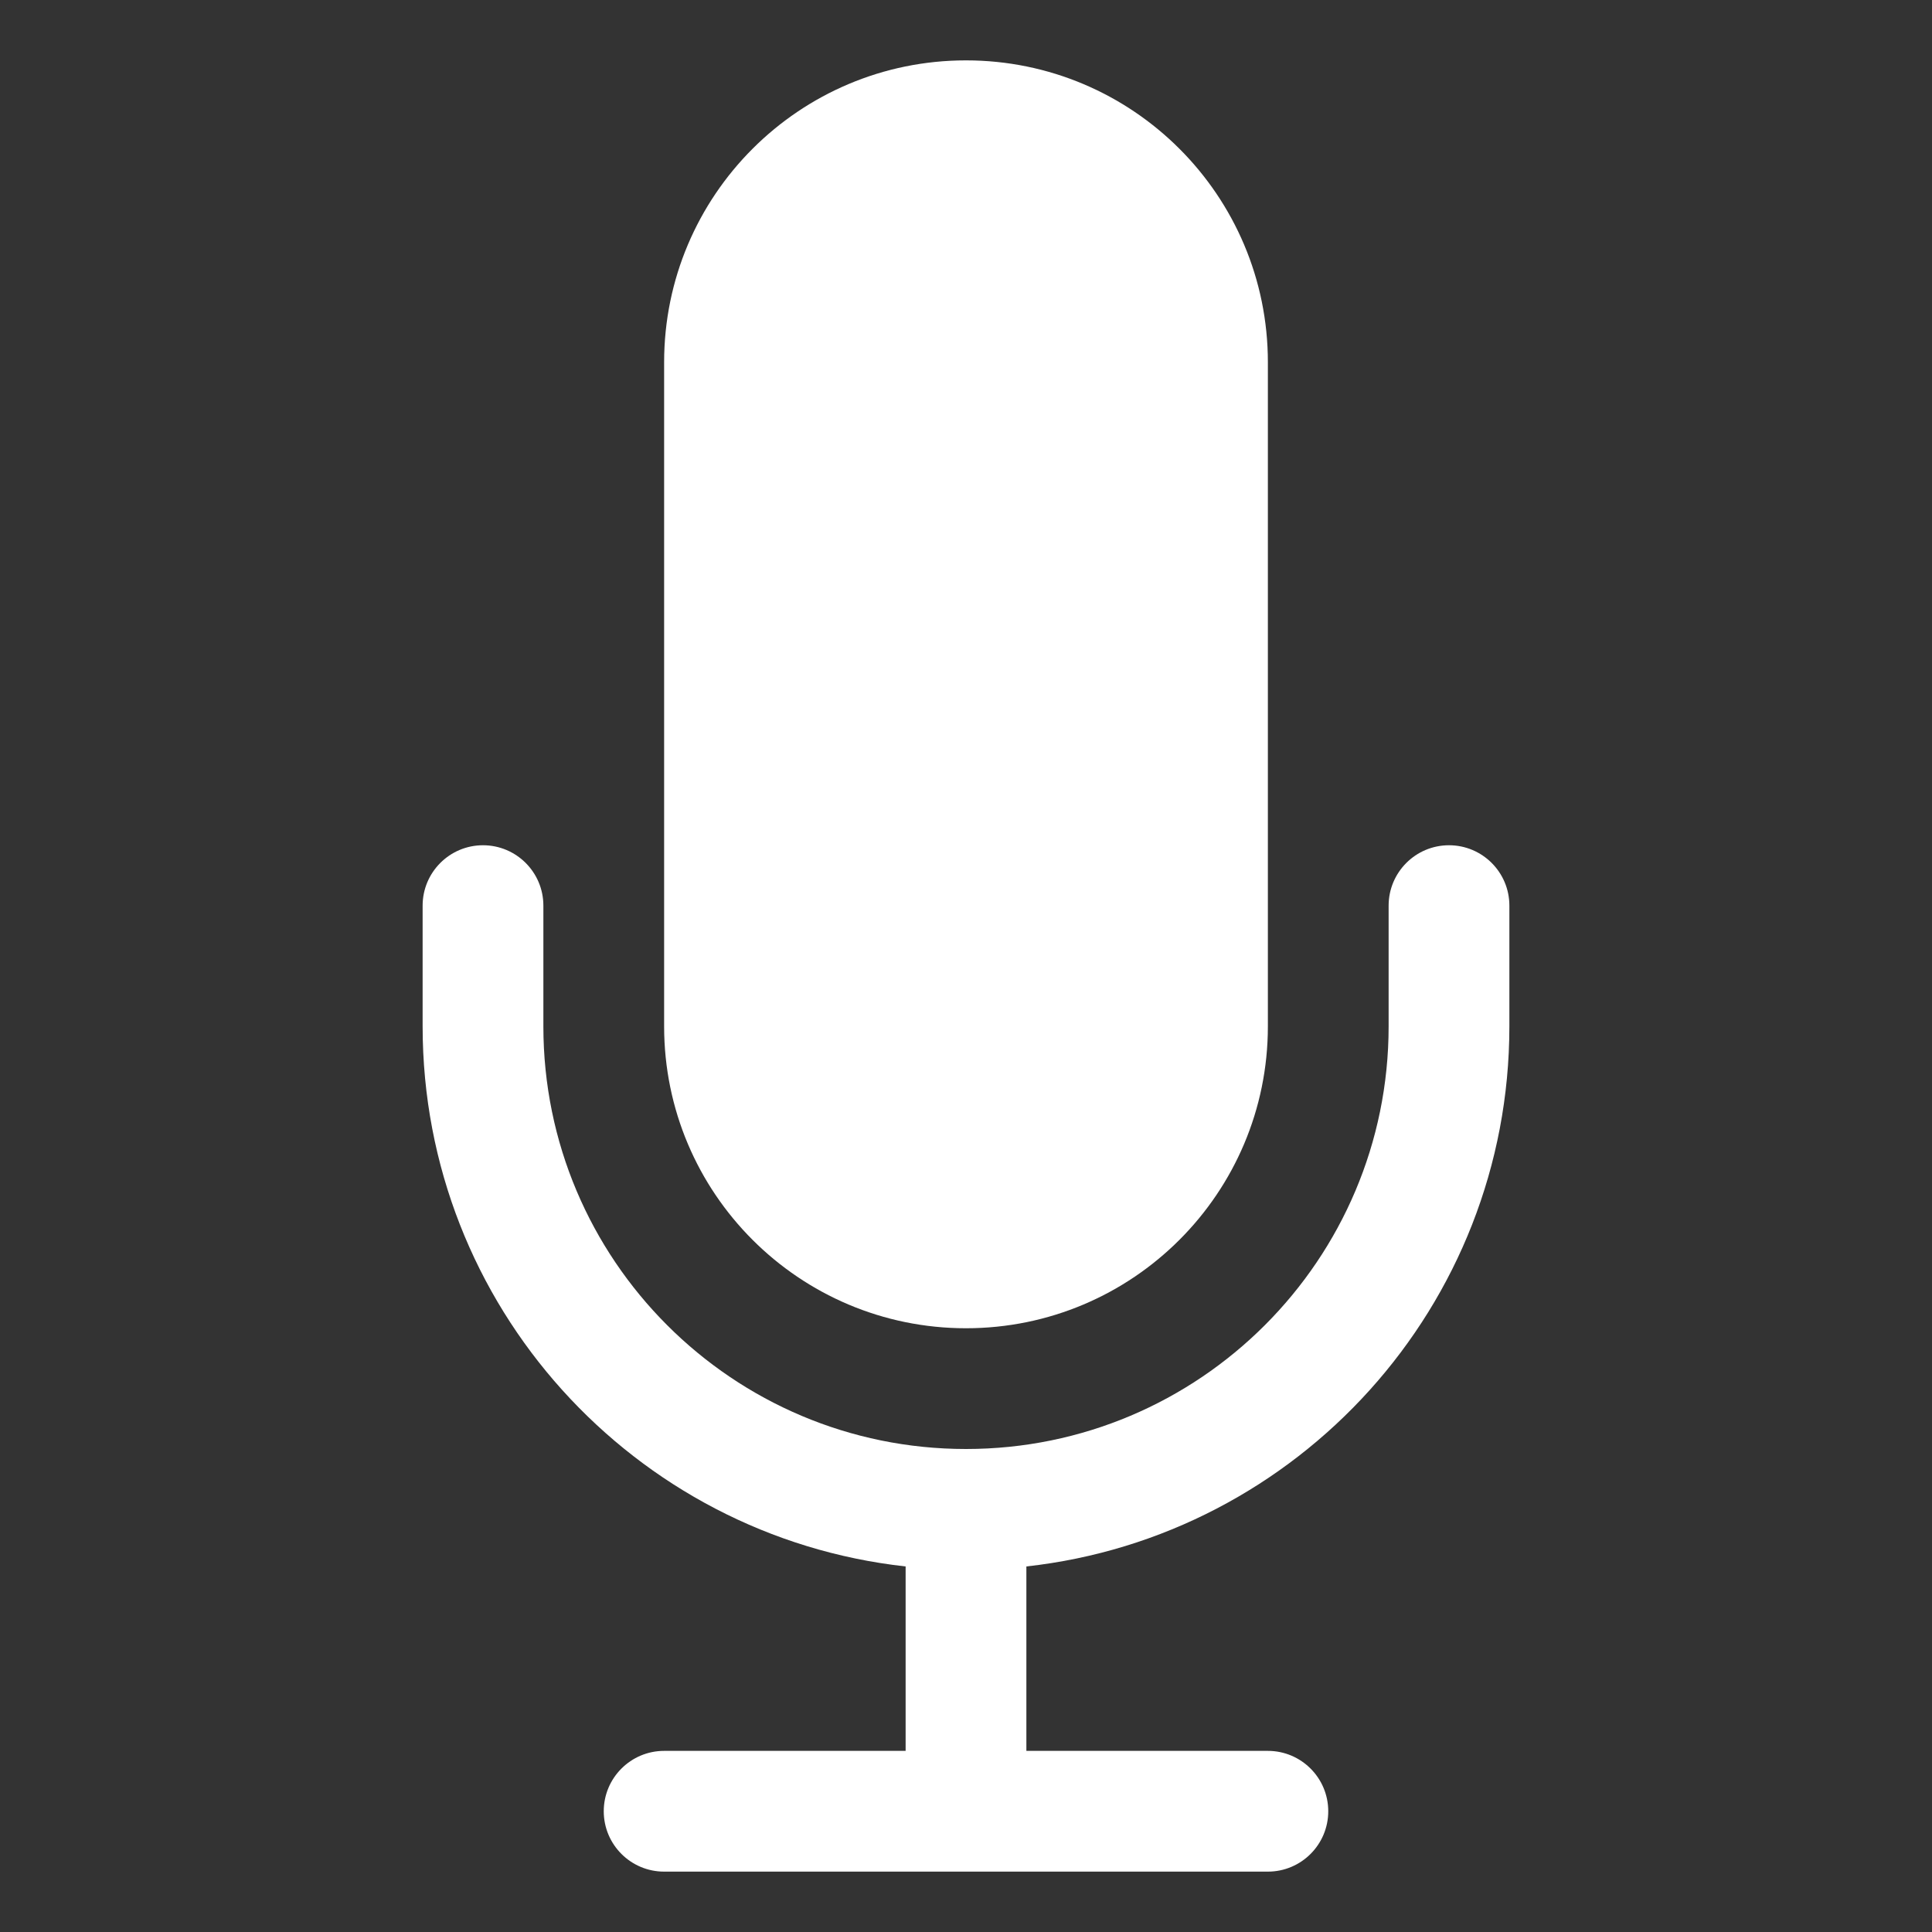
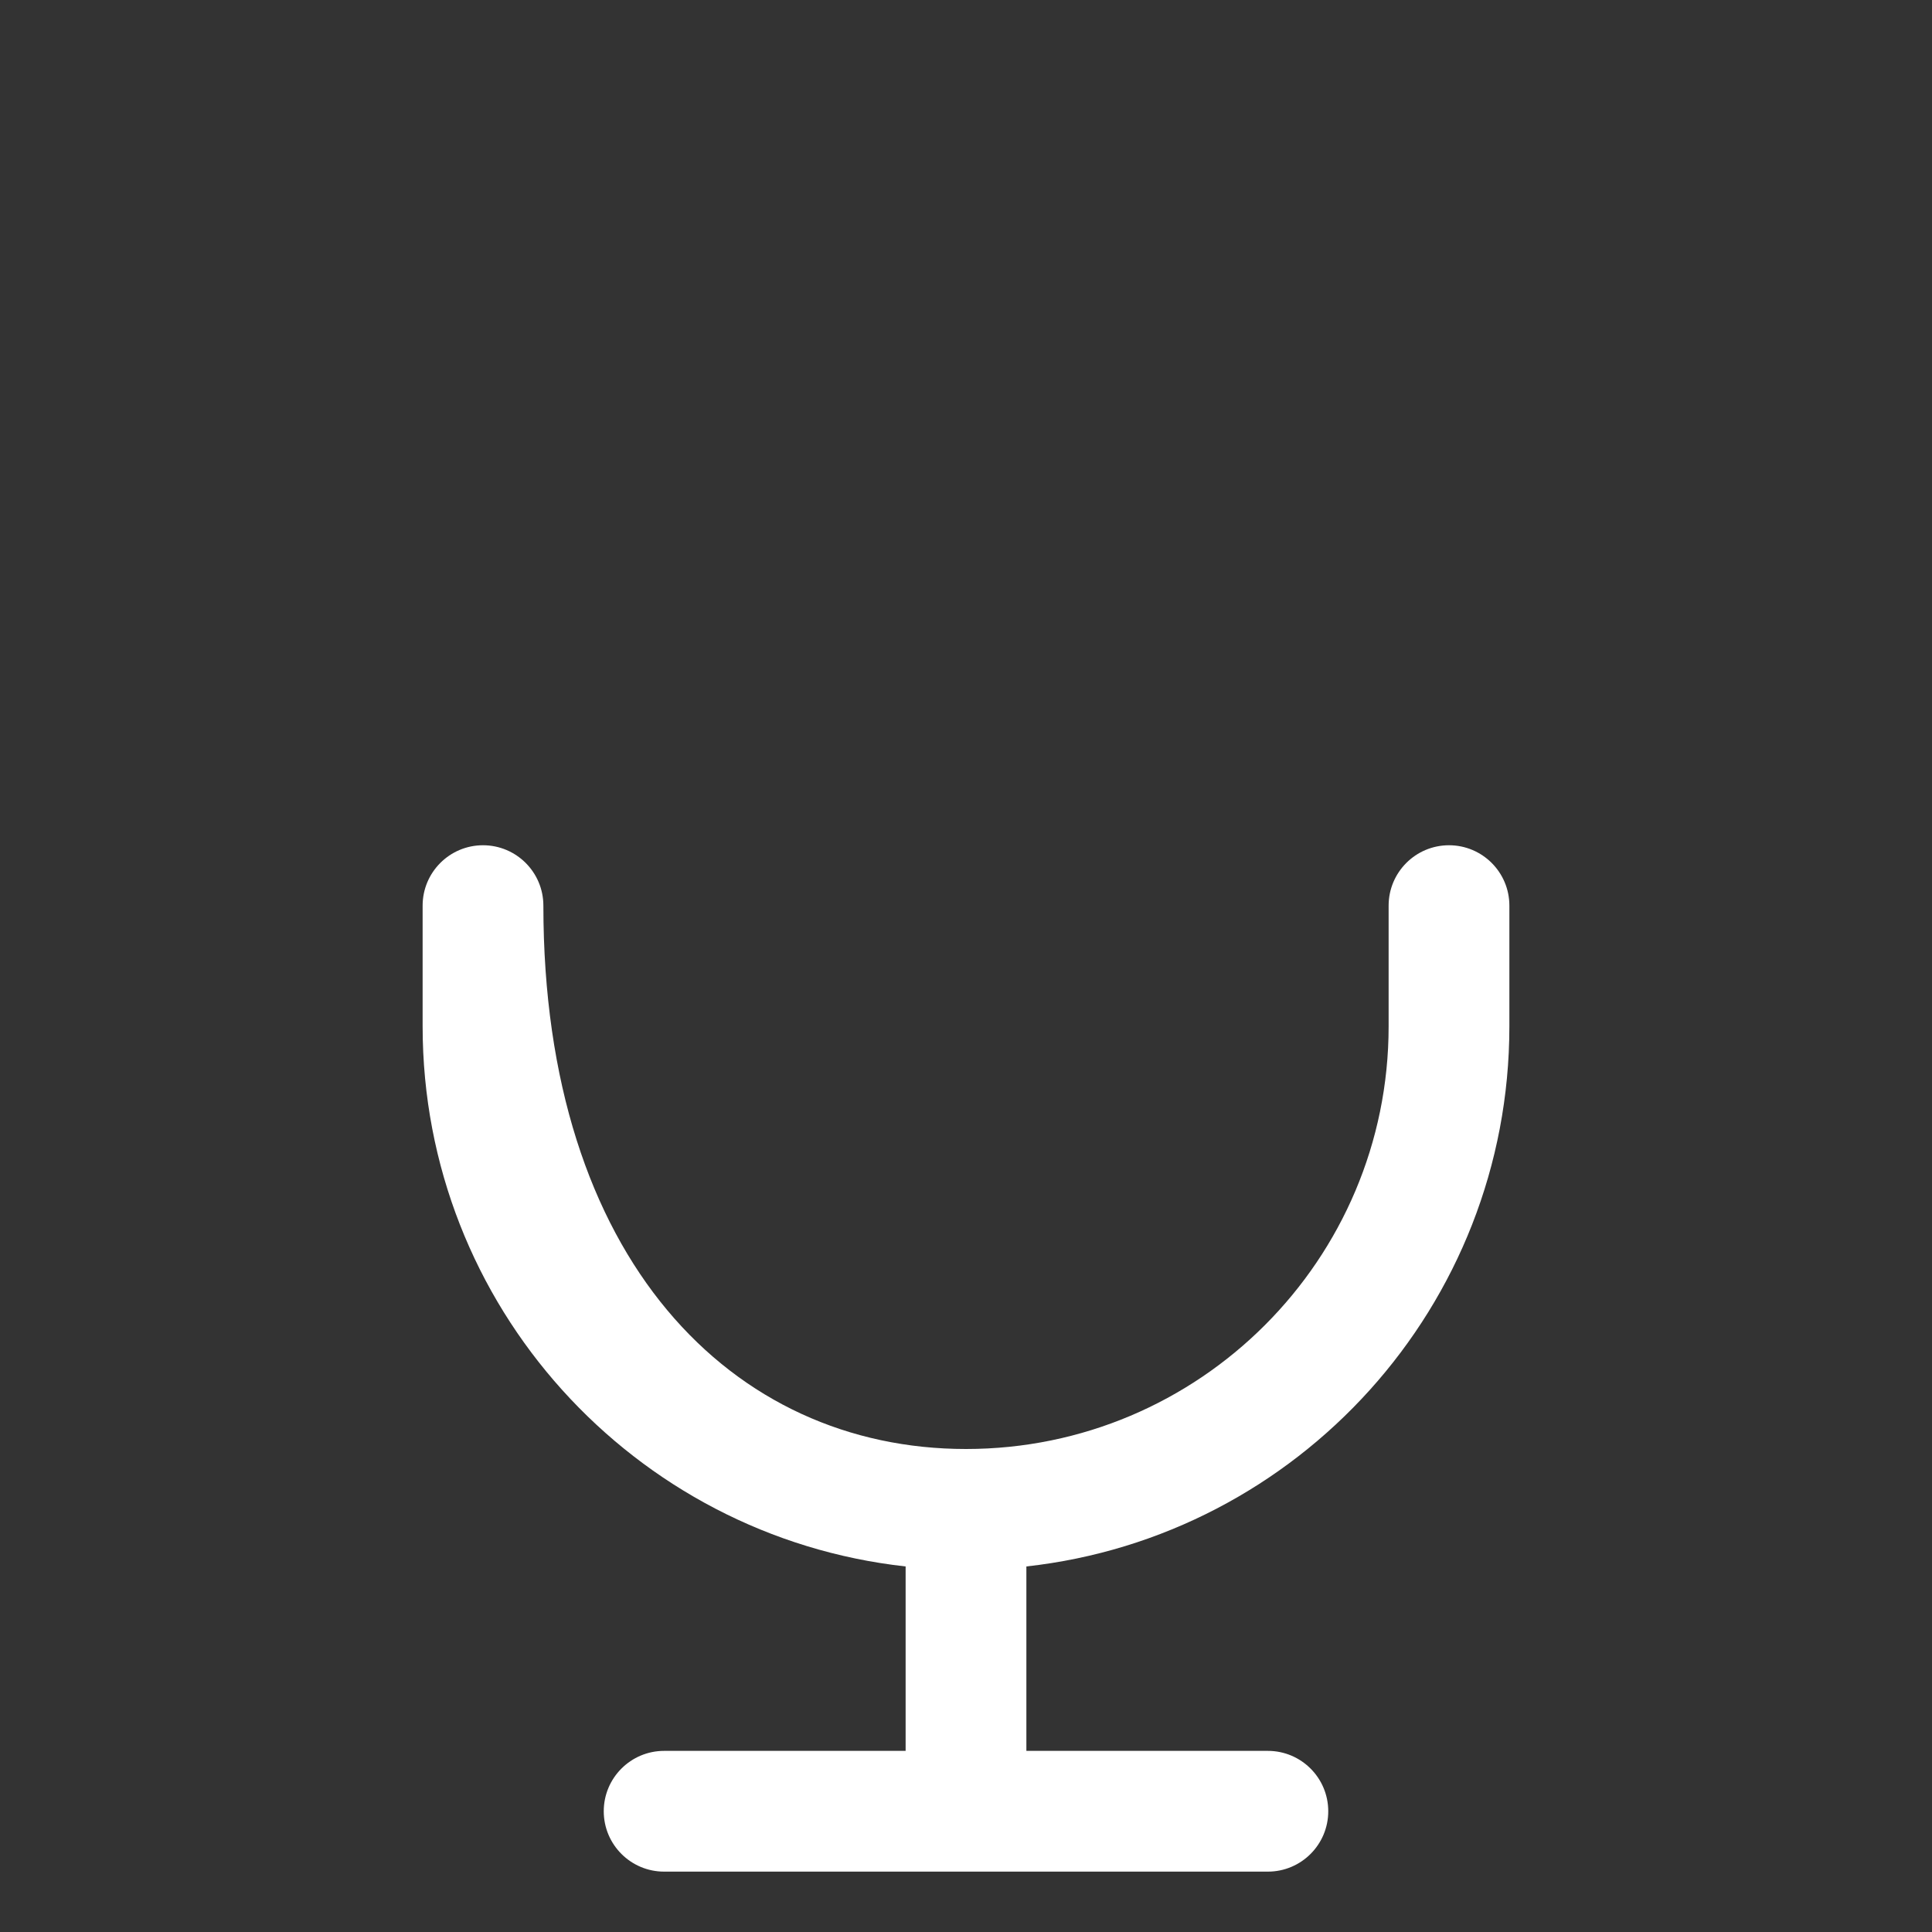
<svg xmlns="http://www.w3.org/2000/svg" fill="none" viewBox="0 0 24 24" height="24" width="24">
  <rect x="0" y="0" width="24" height="24" fill="#333333" stroke="none" />
-   <path fill="white" d="M8.25 4.5C8.25 2.429 9.929 0.75 12 0.75C14.071 0.75 15.75 2.429 15.75 4.5V12.75C15.75 14.821 14.071 16.5 12 16.5C9.929 16.5 8.25 14.821 8.25 12.75V4.5Z" />
-   <path fill="white" d="M6 10.5C6.414 10.5 6.75 10.836 6.75 11.25V12.75C6.75 15.649 9.101 18 12 18C14.899 18 17.25 15.649 17.25 12.75V11.25C17.25 10.836 17.586 10.5 18 10.5C18.414 10.5 18.75 10.836 18.75 11.25V12.75C18.75 16.224 16.125 19.086 12.75 19.459V21.75H15.75C16.164 21.75 16.5 22.086 16.5 22.5C16.5 22.914 16.164 23.25 15.75 23.25H8.25C7.836 23.25 7.5 22.914 7.5 22.5C7.5 22.086 7.836 21.75 8.25 21.75H11.25V19.459C7.875 19.086 5.25 16.224 5.25 12.75V11.25C5.25 10.836 5.586 10.5 6 10.5Z" />
+   <path fill="white" d="M6 10.5C6.414 10.5 6.75 10.836 6.75 11.25C6.75 15.649 9.101 18 12 18C14.899 18 17.25 15.649 17.25 12.75V11.25C17.25 10.836 17.586 10.5 18 10.5C18.414 10.5 18.75 10.836 18.75 11.25V12.75C18.75 16.224 16.125 19.086 12.75 19.459V21.75H15.75C16.164 21.75 16.5 22.086 16.5 22.5C16.5 22.914 16.164 23.25 15.75 23.25H8.25C7.836 23.25 7.5 22.914 7.5 22.5C7.5 22.086 7.836 21.75 8.25 21.75H11.25V19.459C7.875 19.086 5.25 16.224 5.25 12.75V11.25C5.25 10.836 5.586 10.5 6 10.5Z" />
</svg>